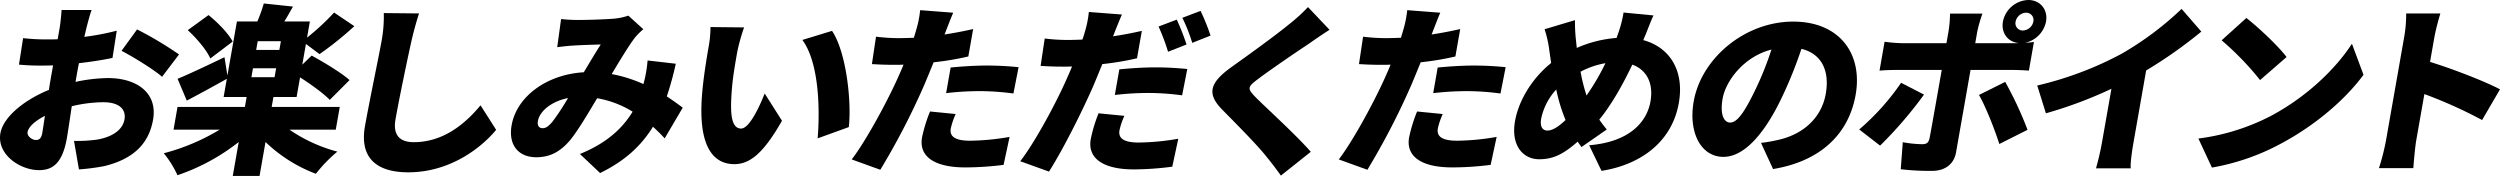
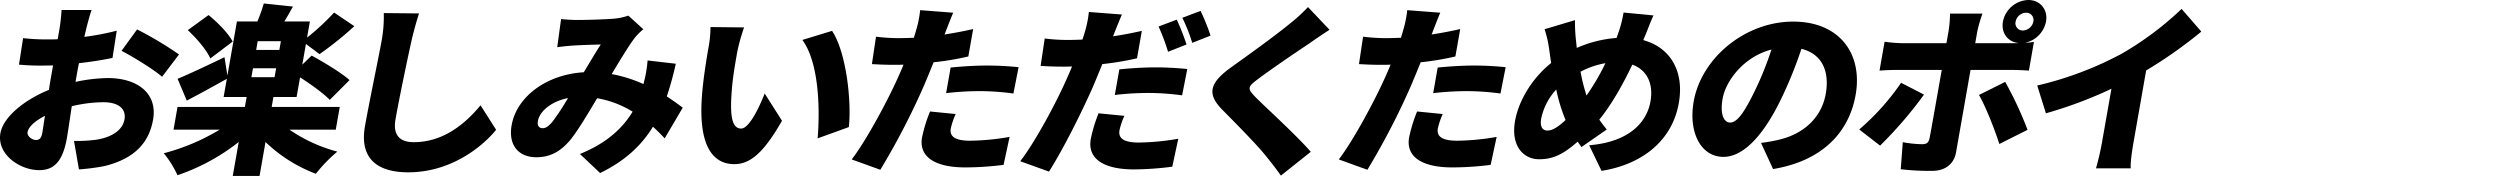
<svg xmlns="http://www.w3.org/2000/svg" width="952" height="67" viewBox="0 0 952 67">
  <g id="img-reaction-title-02-pc" transform="translate(0)">
    <path id="パス_45331" data-name="パス 45331" d="M32.942,10.985l-.827,3.528a96.111,96.111,0,0,0,12.341-2.351L42.84,22.533c-3.937.829-8.473,1.521-12.763,2-.325,1.453-.58,2.9-.847,4.426l-.475,2.7a61.775,61.775,0,0,1,12.392-1.453c10.894,0,18.941,5.6,17.143,15.836-1.423,8.089-6.314,14.727-18.628,17.7a82.667,82.667,0,0,1-9.6,1.244L28.183,54.131a53.889,53.889,0,0,0,8.7-.484c5.467-.9,9.777-3.457,10.52-7.674.717-4.08-2.293-6.569-8.016-6.569a53.116,53.116,0,0,0-12.057,1.521c-.774,5.186-1.487,10.026-1.865,12.169-1.713,9.749-5.587,12.169-10.551,12.169C7.472,65.264-1.25,59.18.149,51.228,1.243,45,9.281,38.5,18.636,34.7c.247-1.8.564-3.6.879-5.393l.694-3.942c-1.117.069-2.081.069-2.978.069a87.179,87.179,0,0,1-10.006-.346L8.795,15a79.071,79.071,0,0,0,9.843.484c1.034,0,2.138,0,3.321-.069l.767-4.357c.255-1.451.684-5.462.709-6.775H34.88c-.508,1.314-1.483,4.91-1.938,6.706m-19.315,42.8c1.035,0,2.048-.277,2.473-2.7.231-1.313.577-3.665,1.006-6.5-3.788,1.937-6.259,4.218-6.6,6.154-.292,1.659,1.809,3.043,3.118,3.043M68.169,21.219l-6.459,8.5c-2.791-2.559-11.565-7.952-15.43-9.888L52.2,11.678a135.8,135.8,0,0,1,15.974,9.541" transform="translate(0 -0.476)" />
    <path id="パス_45332" data-name="パス 45332" d="M118.22,49.532A58.718,58.718,0,0,0,136.469,57.9a56.248,56.248,0,0,0-8.172,8.435,55.825,55.825,0,0,1-19.178-12.1l-2.273,12.929h-10.2l2.273-12.929A78.257,78.257,0,0,1,75.591,66.888a38.061,38.061,0,0,0-5.216-8.366,80.108,80.108,0,0,0,21.3-8.989H74.093l1.52-8.642h25.649l.668-3.8H93.173l1.215-6.915c-5.049,2.835-10.617,5.878-15.249,8.3l-3.506-8.3c4.535-1.867,11.231-5.047,17.857-8.228l1.117,6.983,3.622-20.6h7.792a60.354,60.354,0,0,0,2.444-6.845l11.1,1.176c-1.11,2-2.209,3.94-3.273,5.67h9.722l-1.082,6.153a89.583,89.583,0,0,0,10.3-9.542l7.708,5.187a127.809,127.809,0,0,1-13.25,10.648L124.509,16.9l-1.386,7.883,3.572-3.457c4.527,2.49,11.268,6.5,14.424,9.334l-7.529,7.537c-2.333-2.42-7.1-5.877-11.318-8.574l-1.312,7.469h-8.826l-.67,3.8h25.926l-1.52,8.642ZM88.1,22.43c-1.371-3.181-5.2-7.677-8.584-10.787l7.9-5.739C90.861,8.669,94.958,12.817,96.605,16Zm15.639,7.12h8.826l.6-3.387h-8.826ZM114.97,15.86h-8.826l-.583,3.318h8.826Z" transform="translate(-8.01 -0.164)" />
    <path id="パス_45333" data-name="パス 45333" d="M174.479,16.25c-1.62,7.26-4.729,22.2-6.067,29.8-1.166,6.638,2.261,8.713,6.949,8.713,10.688,0,19.034-6.293,25.428-14.037l5.943,9.334c-5.441,6.638-17.391,16.181-33.457,16.181-12.066,0-18.621-5.463-16.495-17.563,1.532-8.711,5.41-27.242,6.321-32.428A50.8,50.8,0,0,0,163.941,5.6l13.42.138c-1.053,3.25-2.208,7.468-2.882,10.51" transform="translate(-17.799 -0.623)" />
    <path id="パス_45334" data-name="パス 45334" d="M244.655,8.35c4.137,0,10.517-.208,13.944-.484a22.183,22.183,0,0,0,5.653-1.175l5.709,5.185a24.768,24.768,0,0,0-3.18,3.18c-2.235,2.9-5.54,8.367-8.857,13.9a52.6,52.6,0,0,1,12.088,3.8c.049-.277.166-.554.2-.761a47.927,47.927,0,0,0,1.378-8.228l10.743,1.245a119.083,119.083,0,0,1-3.429,12.445c2.41,1.591,4.429,3.043,6.072,4.288L278.1,53.431c-1.388-1.52-2.855-2.972-4.462-4.424-4.436,7.191-10.628,13-20.132,17.632l-7.687-7.26c10.834-4.356,16.659-10.442,20.071-16.111a37.834,37.834,0,0,0-13.512-5.116c-3.422,5.739-7.055,11.892-10.068,15.694-3.768,4.564-7.742,6.777-13.119,6.777-6.552,0-10.737-4.425-9.375-12.17,1.92-10.924,13.332-19.359,27.474-20.189,2.336-3.872,4.7-7.883,6.48-10.578-2.771.068-7.415.206-10.553.415-1.391.068-4.13.345-6.04.621L238.648,8c1.894.209,4.489.347,6.007.347M231.617,49.56c1.242,0,2.192-.691,3.655-2.352a89.33,89.33,0,0,0,6.017-9.126c-6.575,1.313-10.84,5.185-11.461,8.712-.328,1.866.48,2.766,1.789,2.766" transform="translate(-24.989 -0.744)" />
    <path id="パス_45335" data-name="パス 45335" d="M315.031,21.134c-.8,4.563-1.592,9.058-1.992,13.689-.766,9.059-.506,15.42,3.493,15.42,3.172,0,7.105-8.644,8.966-13.345l6.589,10.372c-6.978,12.239-12.144,16.524-18.144,16.524-8.205,0-13.735-6.982-12.345-25.859.465-6.568,1.794-14.519,2.56-18.876a41.6,41.6,0,0,0,.692-7.467l12.8.138a71.487,71.487,0,0,0-2.619,9.4M357.518,49.69l-11.856,4.286c.871-10.44.689-28.625-5.82-37.475l11.3-3.457c5.359,7.952,7.511,26.69,6.381,36.647" transform="translate(-34.302 -1.289)" />
    <path id="パス_45336" data-name="パス 45336" d="M401.8,12.447a11.276,11.276,0,0,1-.481,1.175q5.418-.829,10.912-2.074l-1.834,10.441A108.131,108.131,0,0,1,397.18,24.2c-1.214,2.973-2.426,5.947-3.6,8.712a274.509,274.509,0,0,1-16.7,32.221l-10.89-3.941c5.272-6.845,13.307-21.573,17.617-31.183.694-1.59,1.468-3.249,2.1-4.91-1.253.069-2.425.069-3.529.069-3.516,0-6.181-.139-8.5-.276l1.56-10.441a69.579,69.579,0,0,0,8.8.553c1.861,0,3.666-.068,5.609-.138.322-1.037.617-1.936.832-2.766a40.326,40.326,0,0,0,1.569-7.745l12.585.968c-.928,2.144-2.214,5.533-2.838,7.123m1.921,36.923c-.511,2.9,1.31,4.7,7.378,4.7a92.4,92.4,0,0,0,15.01-1.452l-2.285,10.65a117.961,117.961,0,0,1-14.58.967c-12.066,0-17.712-4.356-16.472-11.409a55.758,55.758,0,0,1,3.048-9.888l9.759.968a28.1,28.1,0,0,0-1.856,5.463m13.72-23.925c3.861,0,7.961.207,12.095.622l-1.969,10.026a97.472,97.472,0,0,0-11.839-.9,110.356,110.356,0,0,0-13.786.76l1.714-9.749c4.072-.414,9.3-.76,13.786-.76" transform="translate(-41.655 -0.484)" />
    <path id="パス_45337" data-name="パス 45337" d="M474.208,13.172a11.414,11.414,0,0,1-.483,1.177c3.683-.555,7.32-1.245,10.982-2.075l-1.834,10.442a110.364,110.364,0,0,1-13.215,2.212c-1.211,2.973-2.423,5.946-3.6,8.712-4.242,9.611-11.26,23.646-16.7,32.221L438.4,61.919c5.341-6.845,13.377-21.573,17.616-31.184.695-1.59,1.469-3.249,2.106-4.909-1.185.069-2.356.069-3.46.069-3.585,0-6.181-.139-8.5-.276l1.56-10.442a68.84,68.84,0,0,0,8.8.554c1.861,0,3.666-.069,5.54-.139a27.558,27.558,0,0,0,.9-2.765,40.22,40.22,0,0,0,1.569-7.744l12.586.968c-.929,2.143-2.283,5.531-2.906,7.121M476.2,50.1c-.51,2.9,1.31,4.7,7.378,4.7a93.21,93.21,0,0,0,15.01-1.451L496.3,63.993a117.334,117.334,0,0,1-14.592,1.036c-12.067,0-17.7-4.425-16.462-11.477a55.643,55.643,0,0,1,2.98-9.887l9.828.967A28.011,28.011,0,0,0,476.2,50.1m13.721-23.925c3.862,0,7.961.209,12.095.623l-1.97,10.026a97.253,97.253,0,0,0-11.839-.9,109.278,109.278,0,0,0-13.786.761l1.716-9.749c4.07-.415,9.235-.762,13.785-.762m11.806-8.71-7.037,2.765a76.872,76.872,0,0,0-3.618-9.612l6.942-2.626a91.537,91.537,0,0,1,3.713,9.474m9.145-3.389L503.9,16.836a62.762,62.762,0,0,0-3.77-9.541l6.944-2.627a80.159,80.159,0,0,1,3.793,9.4" transform="translate(-49.896 -0.519)" />
    <path id="パス_45338" data-name="パス 45338" d="M557.911,16.864c-4.916,3.249-14.7,9.887-19.714,13.689-3.889,2.9-3.86,3.528-1.073,6.5,3.858,3.942,15.581,14.521,21.322,21.089L547.061,67.2c-1.768-2.49-3.618-4.911-5.493-7.192C538.48,56,530.048,47.494,524.722,42.1c-5.964-6.085-4.821-10.234,3.546-16.249,6.306-4.494,16.489-11.824,21.887-16.249a65.112,65.112,0,0,0,7.222-6.569l8.2,8.644c-2.88,1.867-5.54,3.664-7.669,5.186" transform="translate(-59.294 -0.337)" />
    <path id="パス_45339" data-name="パス 45339" d="M611.094,12.447a11.078,11.078,0,0,1-.481,1.175q5.418-.829,10.913-2.074L619.69,21.988A108.1,108.1,0,0,1,606.477,24.2c-1.214,2.973-2.426,5.947-3.6,8.712a274.514,274.514,0,0,1-16.7,32.221l-10.89-3.941c5.272-6.845,13.307-21.573,17.617-31.183.694-1.59,1.467-3.249,2.1-4.91-1.253.069-2.425.069-3.529.069-3.516,0-6.181-.139-8.5-.276l1.56-10.441a69.579,69.579,0,0,0,8.8.553c1.861,0,3.666-.068,5.609-.138.322-1.037.617-1.936.832-2.766a40.324,40.324,0,0,0,1.569-7.745l12.585.968c-.928,2.144-2.214,5.533-2.839,7.123m1.921,36.923c-.511,2.9,1.31,4.7,7.378,4.7A92.389,92.389,0,0,0,635.4,52.618l-2.286,10.65a117.917,117.917,0,0,1-14.579.967c-12.067,0-17.713-4.356-16.473-11.409a55.761,55.761,0,0,1,3.048-9.888l9.758.968a28.153,28.153,0,0,0-1.855,5.463m13.72-23.925c3.861,0,7.961.207,12.095.622L636.86,36.093a97.473,97.473,0,0,0-11.839-.9,110.357,110.357,0,0,0-13.786.76l1.713-9.749c4.073-.414,9.3-.76,13.786-.76" transform="translate(-65.476 -0.484)" />
    <path id="パス_45340" data-name="パス 45340" d="M700.448,14.357a14.258,14.258,0,0,0-.611,1.521C709.969,18.644,715.5,27.563,713.349,39.8c-2.662,15.143-14.9,23.58-29.437,25.86l-4.7-9.749c15.814-1.314,22.026-9.2,23.339-16.664,1.216-6.914-1.4-12.031-6.909-14.036-3.6,7.537-7.741,15-12.579,20.952.94,1.313,1.881,2.626,2.86,3.733l-9.66,6.707c-.486-.761-1-1.382-1.428-2.074-5.713,5.047-9.59,6.708-14.693,6.708-6,0-10.823-5.117-9.169-14.521,1.4-7.951,6.6-16.388,13.75-22.127l-.744-5.185a41.65,41.65,0,0,0-1.753-7.675L673.8,8.272a64.768,64.768,0,0,0,.3,6.914c.136,1.177.263,2.421.389,3.665a45.571,45.571,0,0,1,15.148-3.8c.285-.83.554-1.59.828-2.352a45.587,45.587,0,0,0,1.84-7.33L703.7,6.474c-.975,2.005-2.426,5.946-3.249,7.883M663.307,50.312c2,0,4.267-1.522,6.91-4.01a63.6,63.6,0,0,1-3.541-11.616,23.209,23.209,0,0,0-5.75,11.131c-.474,2.7.311,4.495,2.381,4.495M678.2,36.966a87.365,87.365,0,0,0,7.2-12.308,31.5,31.5,0,0,0-9.468,3.25,66.2,66.2,0,0,0,2.27,9.058" transform="translate(-74.052 -0.597)" />
    <path id="パス_45341" data-name="パス 45341" d="M757.953,65.4l-4.592-9.957a57.331,57.331,0,0,0,6.975-1.245c9.134-2.144,16.078-8.3,17.682-17.423,1.569-8.919-1.658-15.281-9.26-17.148a160.464,160.464,0,0,1-7.24,18.046c-6.5,13.829-14.335,23.094-22.469,23.094-8.551,0-13.4-9.265-11.324-21.088,2.894-16.456,19.483-30.423,37.893-30.423,17.582,0,26.542,12.169,23.784,27.865-2.566,14.589-12.986,25.236-31.449,28.28M741.623,47.7c2.757,0,5.568-4.218,9.461-12.239a119.651,119.651,0,0,0,6.25-15.557c-10.69,2.765-17.433,12.1-18.589,18.668-1.057,6.016.463,9.127,2.878,9.127" transform="translate(-82.771 -1.03)" />
    <path id="パス_45342" data-name="パス 45342" d="M806.866,55.453l-7.95-6.154a90.833,90.833,0,0,0,15.948-17.77l8.725,4.495a155.371,155.371,0,0,1-16.723,19.429M863.295,0c4.55,0,7.56,3.665,6.757,8.228a10.336,10.336,0,0,1-8.042,8.09c1.254-.068,2.519-.207,3.439-.346L863.53,26.9c-2.308-.206-5.329-.276-7.33-.276H841.308l-5.519,31.39c-.741,4.218-3.86,7.053-9.169,7.053a94.385,94.385,0,0,1-11.889-.621l.777-10.3a41.967,41.967,0,0,0,7.382.76c1.724,0,2.442-.554,2.826-2.351.41-1.937,4.082-22.818,4.629-25.929H813.8c-2.068,0-5.114.069-7.15.276L808.579,15.9a58.793,58.793,0,0,0,7.005.554h16.547l.815-4.633a44.423,44.423,0,0,0,.545-6.637h12.343a54.144,54.144,0,0,0-1.937,6.707l-.8,4.563h14.824a15.235,15.235,0,0,0,1.736-.069c-4.145-.345-6.766-3.872-6.013-8.159A10.188,10.188,0,0,1,863.295,0m-.281,49.437-10.74,5.393c-2.007-6.223-5.319-14.451-7.749-18.668l9.977-4.978a137.163,137.163,0,0,1,8.512,18.253m-1.762-37.821a4.218,4.218,0,0,0,3.974-3.389,2.766,2.766,0,0,0-2.783-3.388,4.218,4.218,0,0,0-3.974,3.388,2.767,2.767,0,0,0,2.784,3.389" transform="translate(-90.927)" />
    <path id="パス_45343" data-name="パス 45343" d="M907.676,20.821a119.9,119.9,0,0,0,22.71-17.009l7.513,8.643a171.089,171.089,0,0,1-21.011,14.8L912.1,54.495c-.583,3.319-1.284,8.089-1.073,10.026H897.786A100.407,100.407,0,0,0,900.1,54.495l3.563-20.26a163.218,163.218,0,0,1-24.945,9.336l-3.311-10.58a130.454,130.454,0,0,0,32.27-12.169" transform="translate(-99.633 -0.424)" />
-     <path id="パス_45344" data-name="パス 45344" d="M971.936,45.178c13.676-7.191,24.866-17.908,31.2-27.658l4.4,11.824c-7.242,9.819-18.721,19.429-31.428,26.2a86.708,86.708,0,0,1-26.288,9.128l-5.158-11.063a82.472,82.472,0,0,0,27.272-8.436m6.318-22.61-10.095,8.781a110.627,110.627,0,0,0-14.644-15.142l9.425-8.5c4.186,3.249,11.955,10.441,15.314,14.866" transform="translate(-107.516 -0.856)" />
-     <path id="パス_45345" data-name="パス 45345" d="M1031.856,14.746a48.319,48.319,0,0,0,.753-8.989h13.031a90.158,90.158,0,0,0-2.271,8.989l-1.665,9.472c8.834,2.7,21.348,7.606,26.641,10.441l-6.811,11.686a177.153,177.153,0,0,0-21.981-9.888l-3.125,17.77c-.329,1.867-.874,7.329-1.077,10.441h-13.1a84.8,84.8,0,0,0,2.664-10.441Z" transform="translate(-116.346 -0.64)" />
  </g>
</svg>